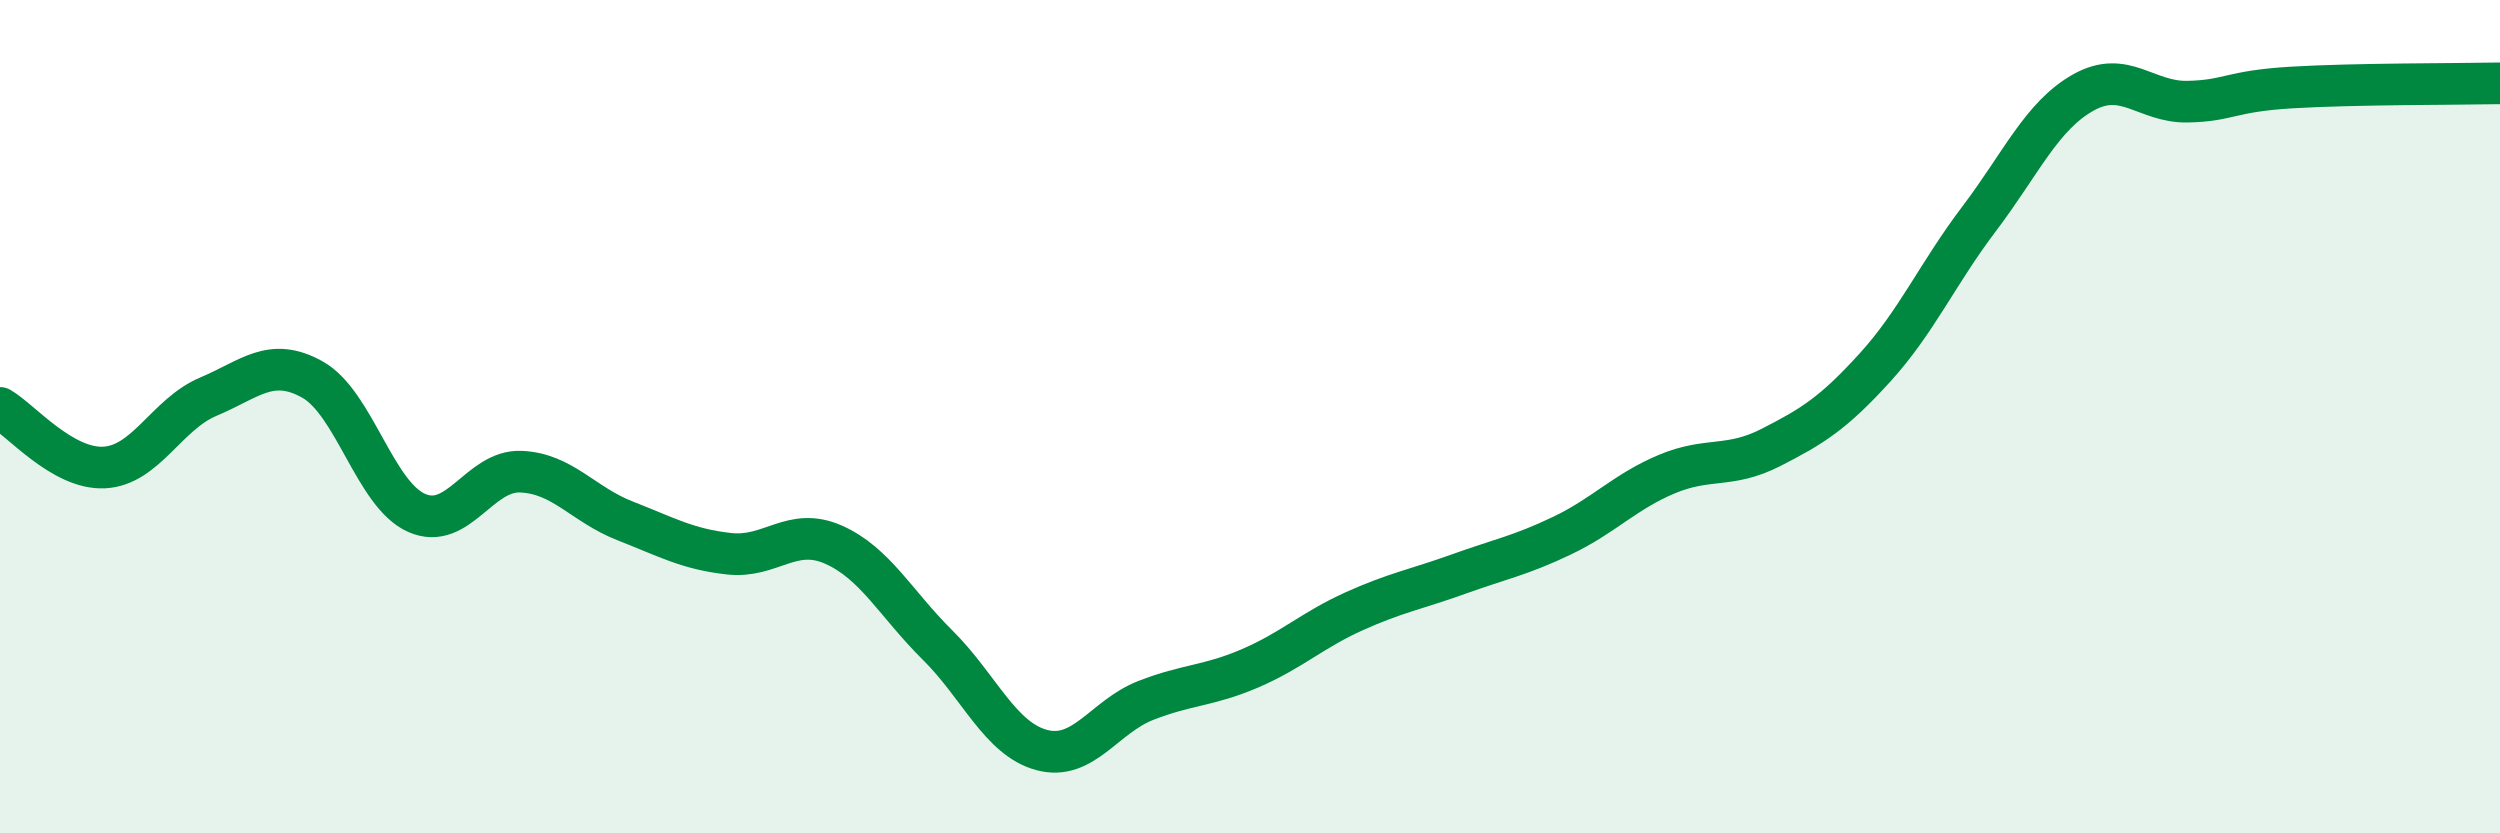
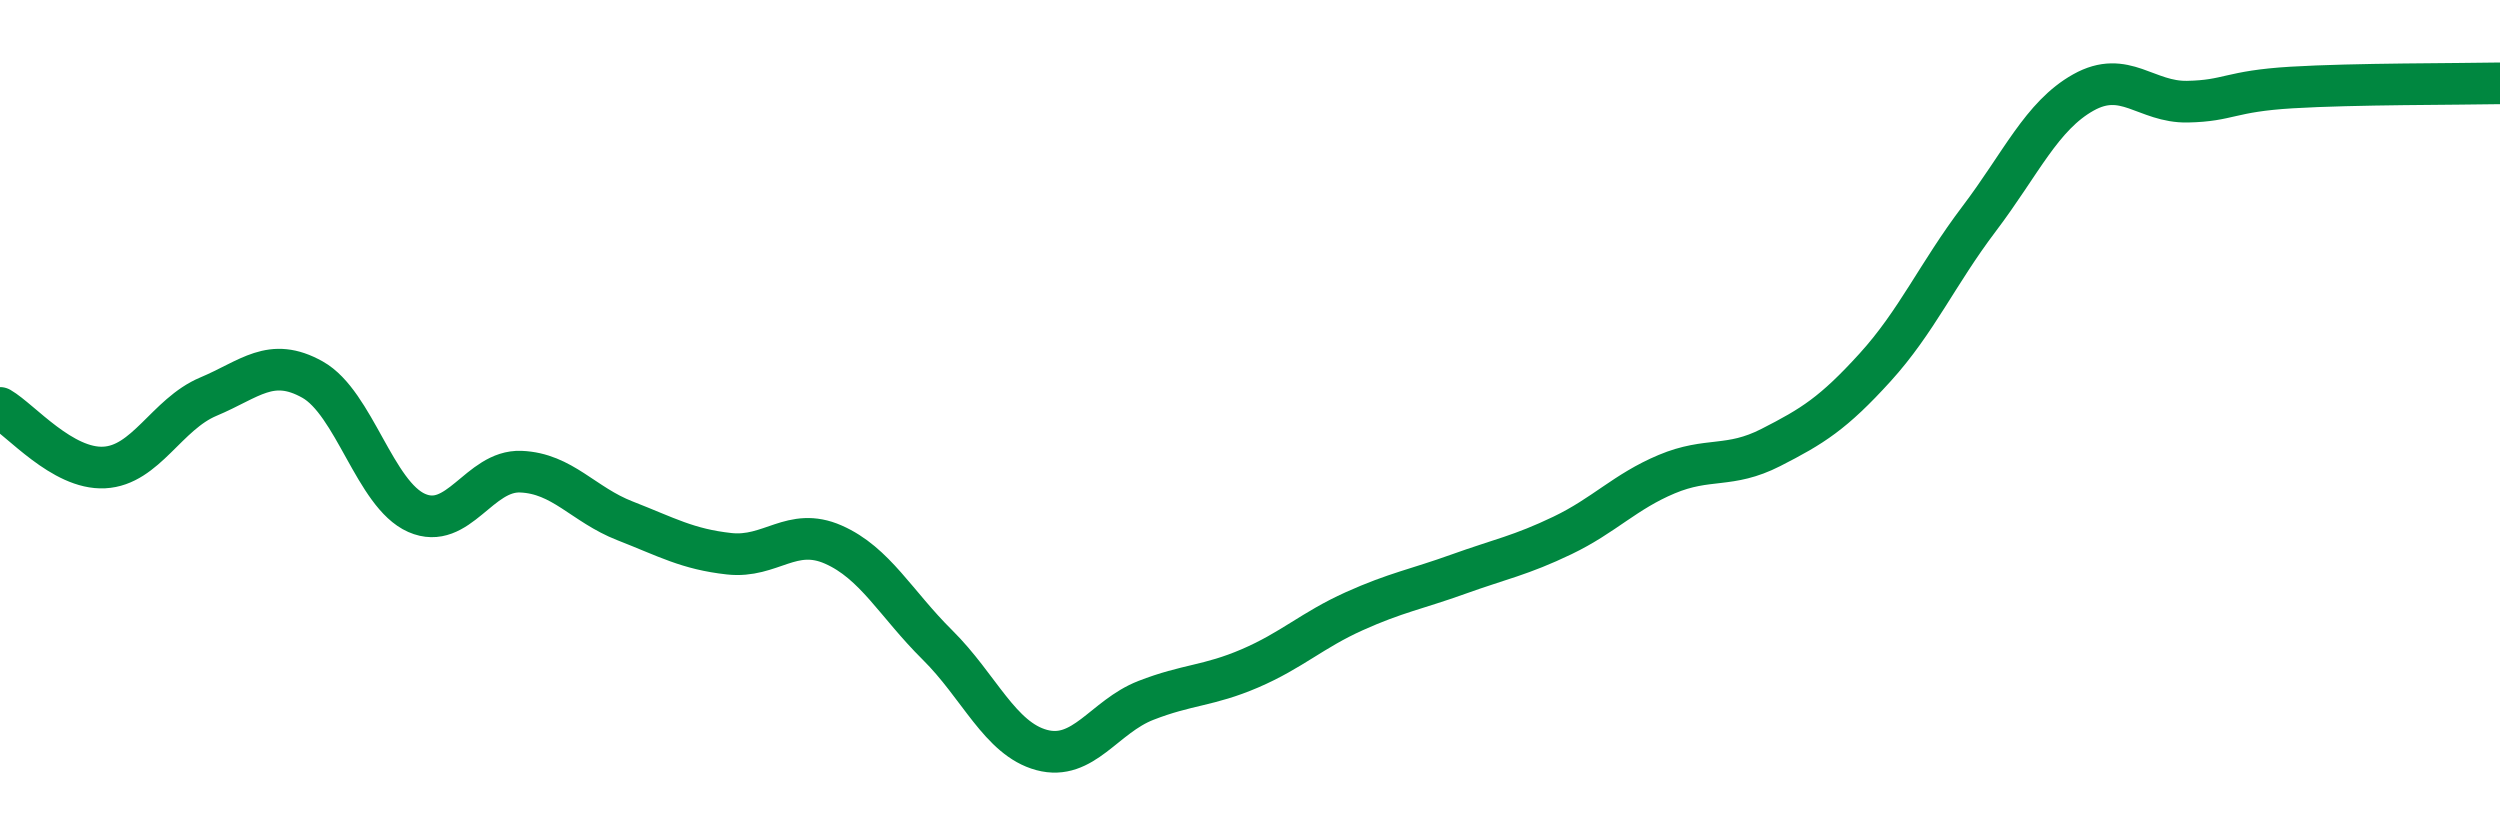
<svg xmlns="http://www.w3.org/2000/svg" width="60" height="20" viewBox="0 0 60 20">
-   <path d="M 0,9.79 C 0.5,10.08 1.5,11.27 2.5,11.22 C 3.5,11.17 4,9.94 5,9.52 C 6,9.1 6.5,8.55 7.5,9.11 C 8.5,9.67 9,11.87 10,12.31 C 11,12.75 11.5,11.28 12.5,11.32 C 13.5,11.36 14,12.11 15,12.5 C 16,12.89 16.5,13.18 17.5,13.29 C 18.5,13.4 19,12.63 20,13.07 C 21,13.51 21.5,14.49 22.5,15.48 C 23.5,16.47 24,17.73 25,18 C 26,18.27 26.5,17.2 27.5,16.81 C 28.5,16.42 29,16.47 30,16.04 C 31,15.61 31.5,15.12 32.5,14.67 C 33.5,14.22 34,14.14 35,13.78 C 36,13.42 36.5,13.33 37.5,12.85 C 38.5,12.37 39,11.8 40,11.38 C 41,10.96 41.5,11.25 42.5,10.74 C 43.5,10.23 44,9.92 45,8.82 C 46,7.72 46.5,6.57 47.5,5.25 C 48.5,3.93 49,2.78 50,2.22 C 51,1.66 51.5,2.46 52.5,2.44 C 53.5,2.42 53.5,2.19 55,2.1 C 56.5,2.01 59,2.02 60,2L60 20L0 20Z" fill="#008740" opacity="0.1" stroke-linecap="round" stroke-linejoin="round" />
  <path d="M 0,9.79 C 0.5,10.08 1.5,11.27 2.5,11.22 C 3.5,11.17 4,9.94 5,9.52 C 6,9.1 6.5,8.55 7.5,9.11 C 8.5,9.67 9,11.87 10,12.31 C 11,12.75 11.5,11.28 12.5,11.32 C 13.5,11.36 14,12.11 15,12.5 C 16,12.89 16.5,13.18 17.5,13.29 C 18.5,13.4 19,12.63 20,13.07 C 21,13.51 21.5,14.49 22.5,15.48 C 23.5,16.47 24,17.73 25,18 C 26,18.27 26.5,17.2 27.5,16.81 C 28.5,16.42 29,16.47 30,16.04 C 31,15.61 31.5,15.12 32.5,14.67 C 33.5,14.22 34,14.14 35,13.78 C 36,13.42 36.5,13.33 37.5,12.85 C 38.5,12.37 39,11.8 40,11.38 C 41,10.96 41.5,11.25 42.5,10.74 C 43.5,10.23 44,9.92 45,8.82 C 46,7.72 46.5,6.57 47.5,5.25 C 48.5,3.93 49,2.78 50,2.22 C 51,1.66 51.5,2.46 52.5,2.44 C 53.5,2.42 53.5,2.19 55,2.1 C 56.5,2.01 59,2.02 60,2" stroke="#008740" stroke-width="1" fill="none" stroke-linecap="round" stroke-linejoin="round" />
</svg>